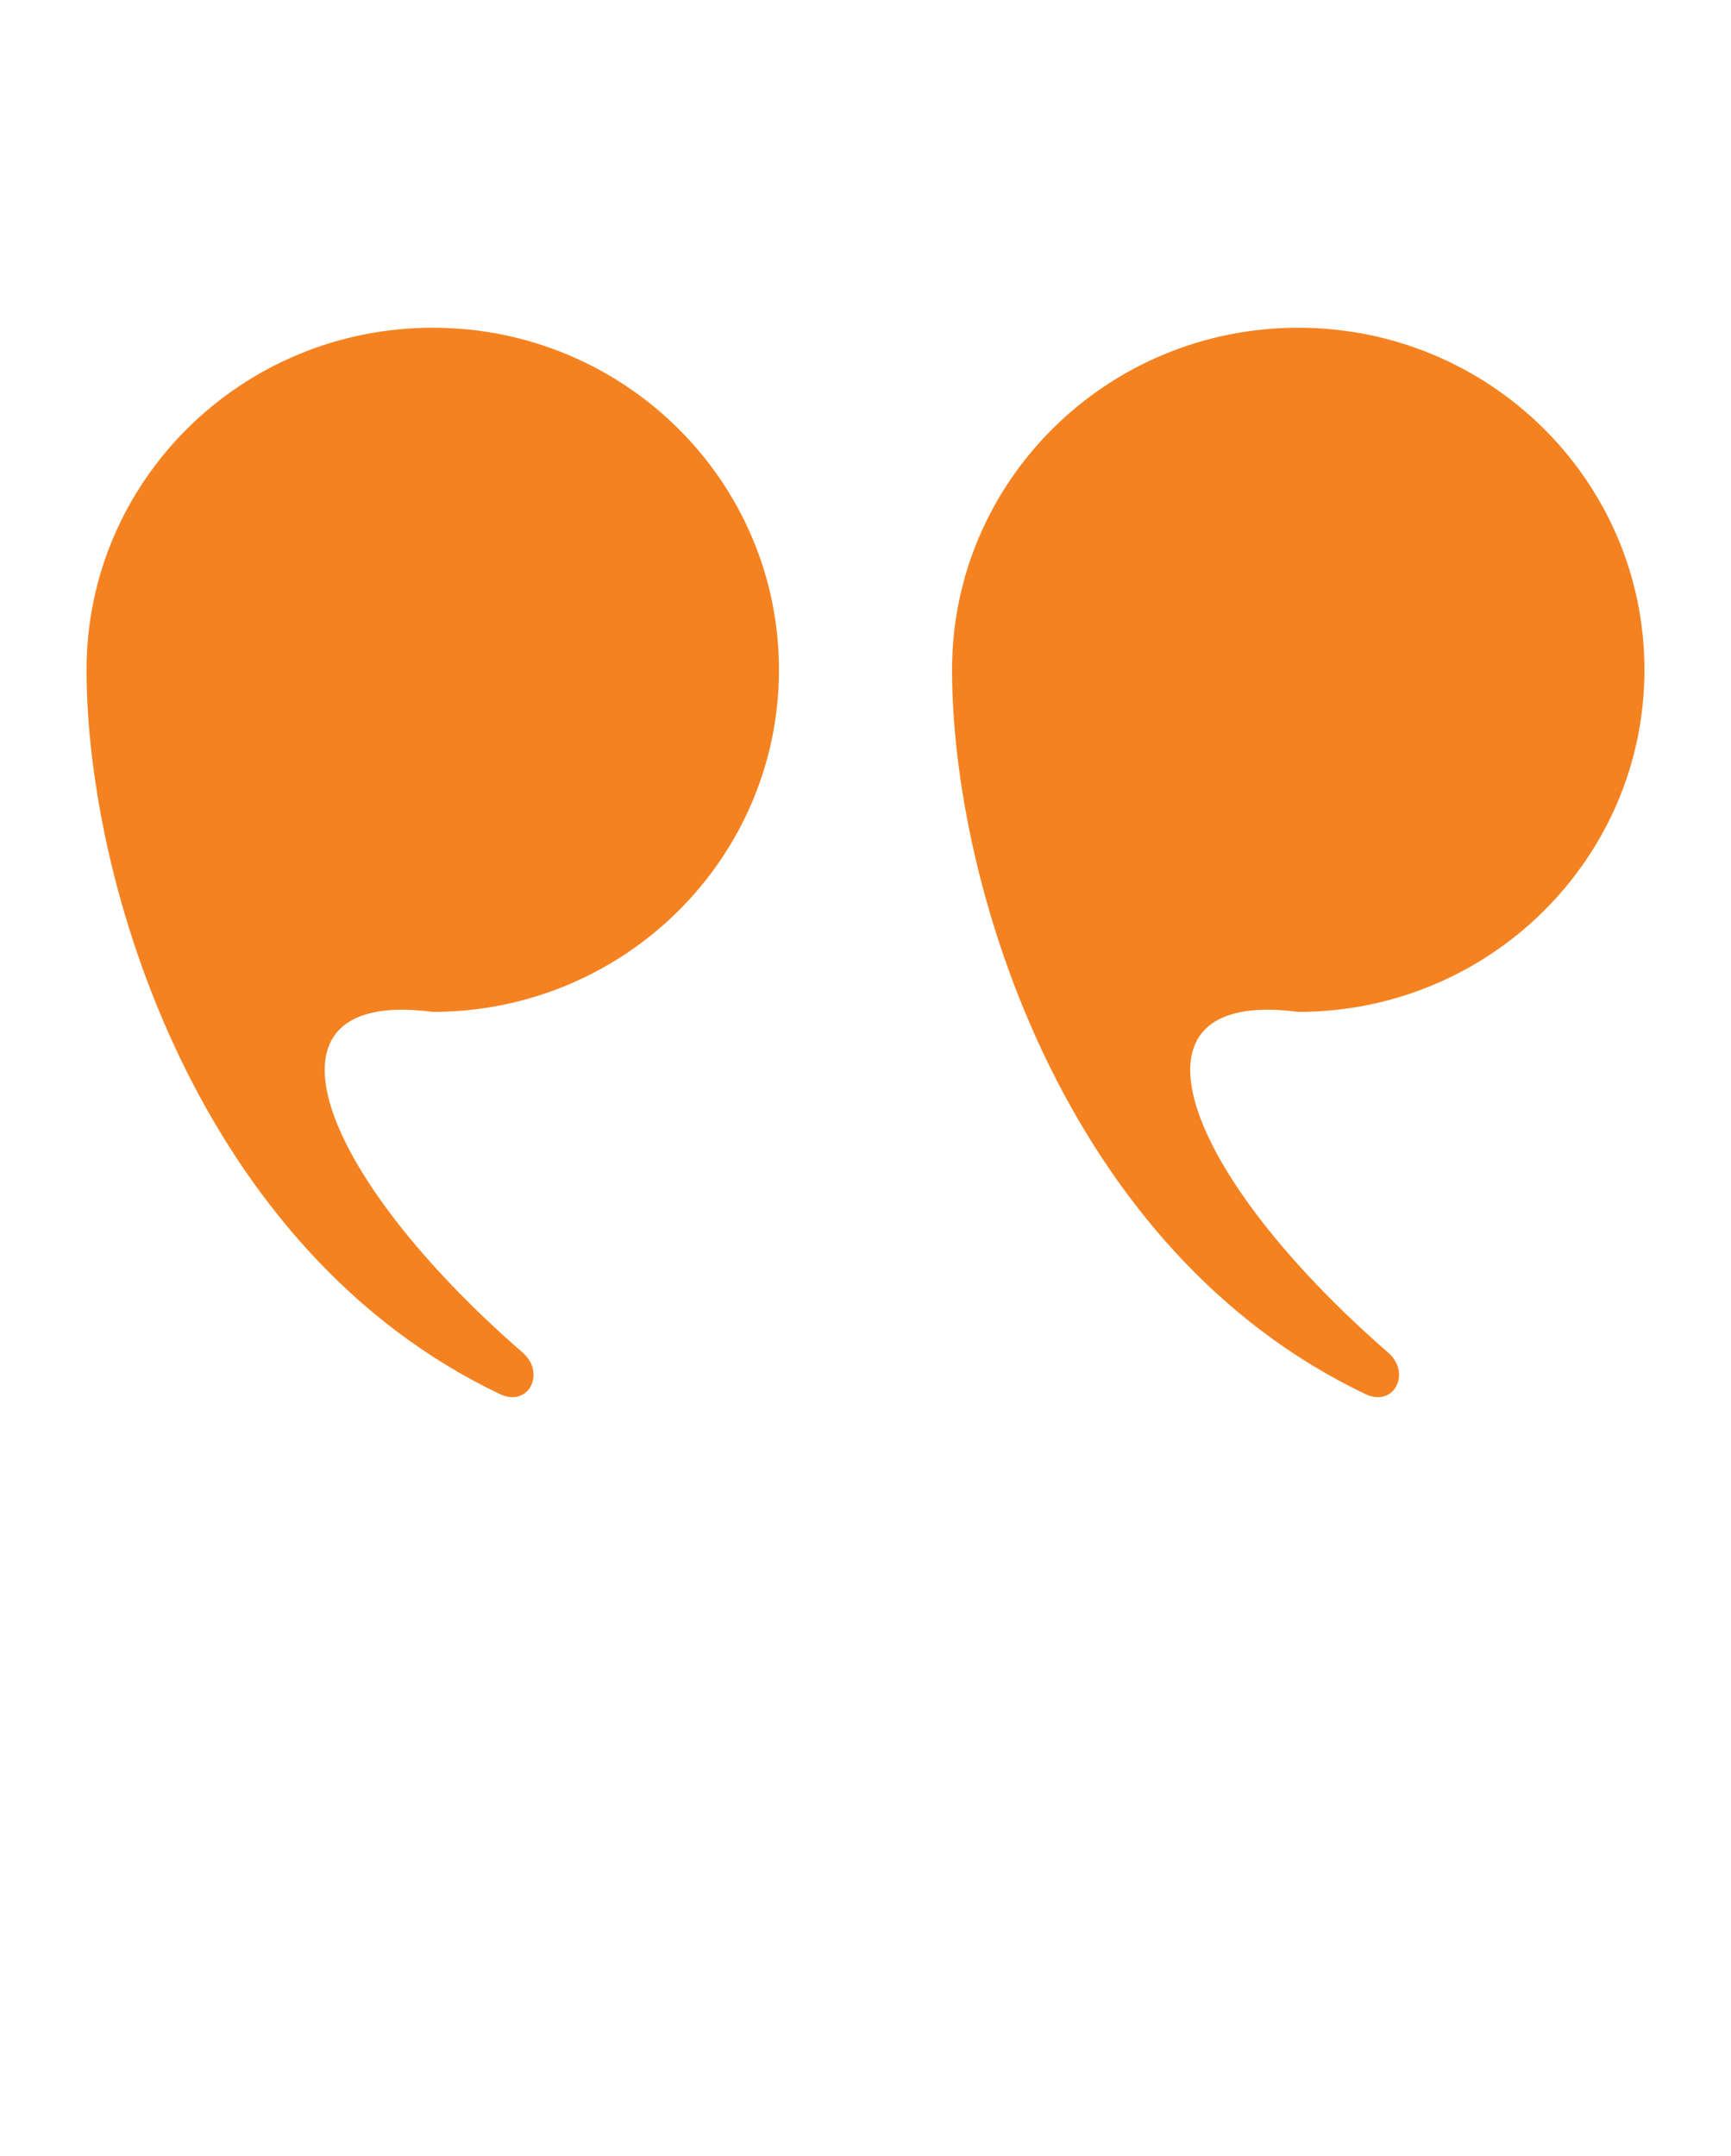
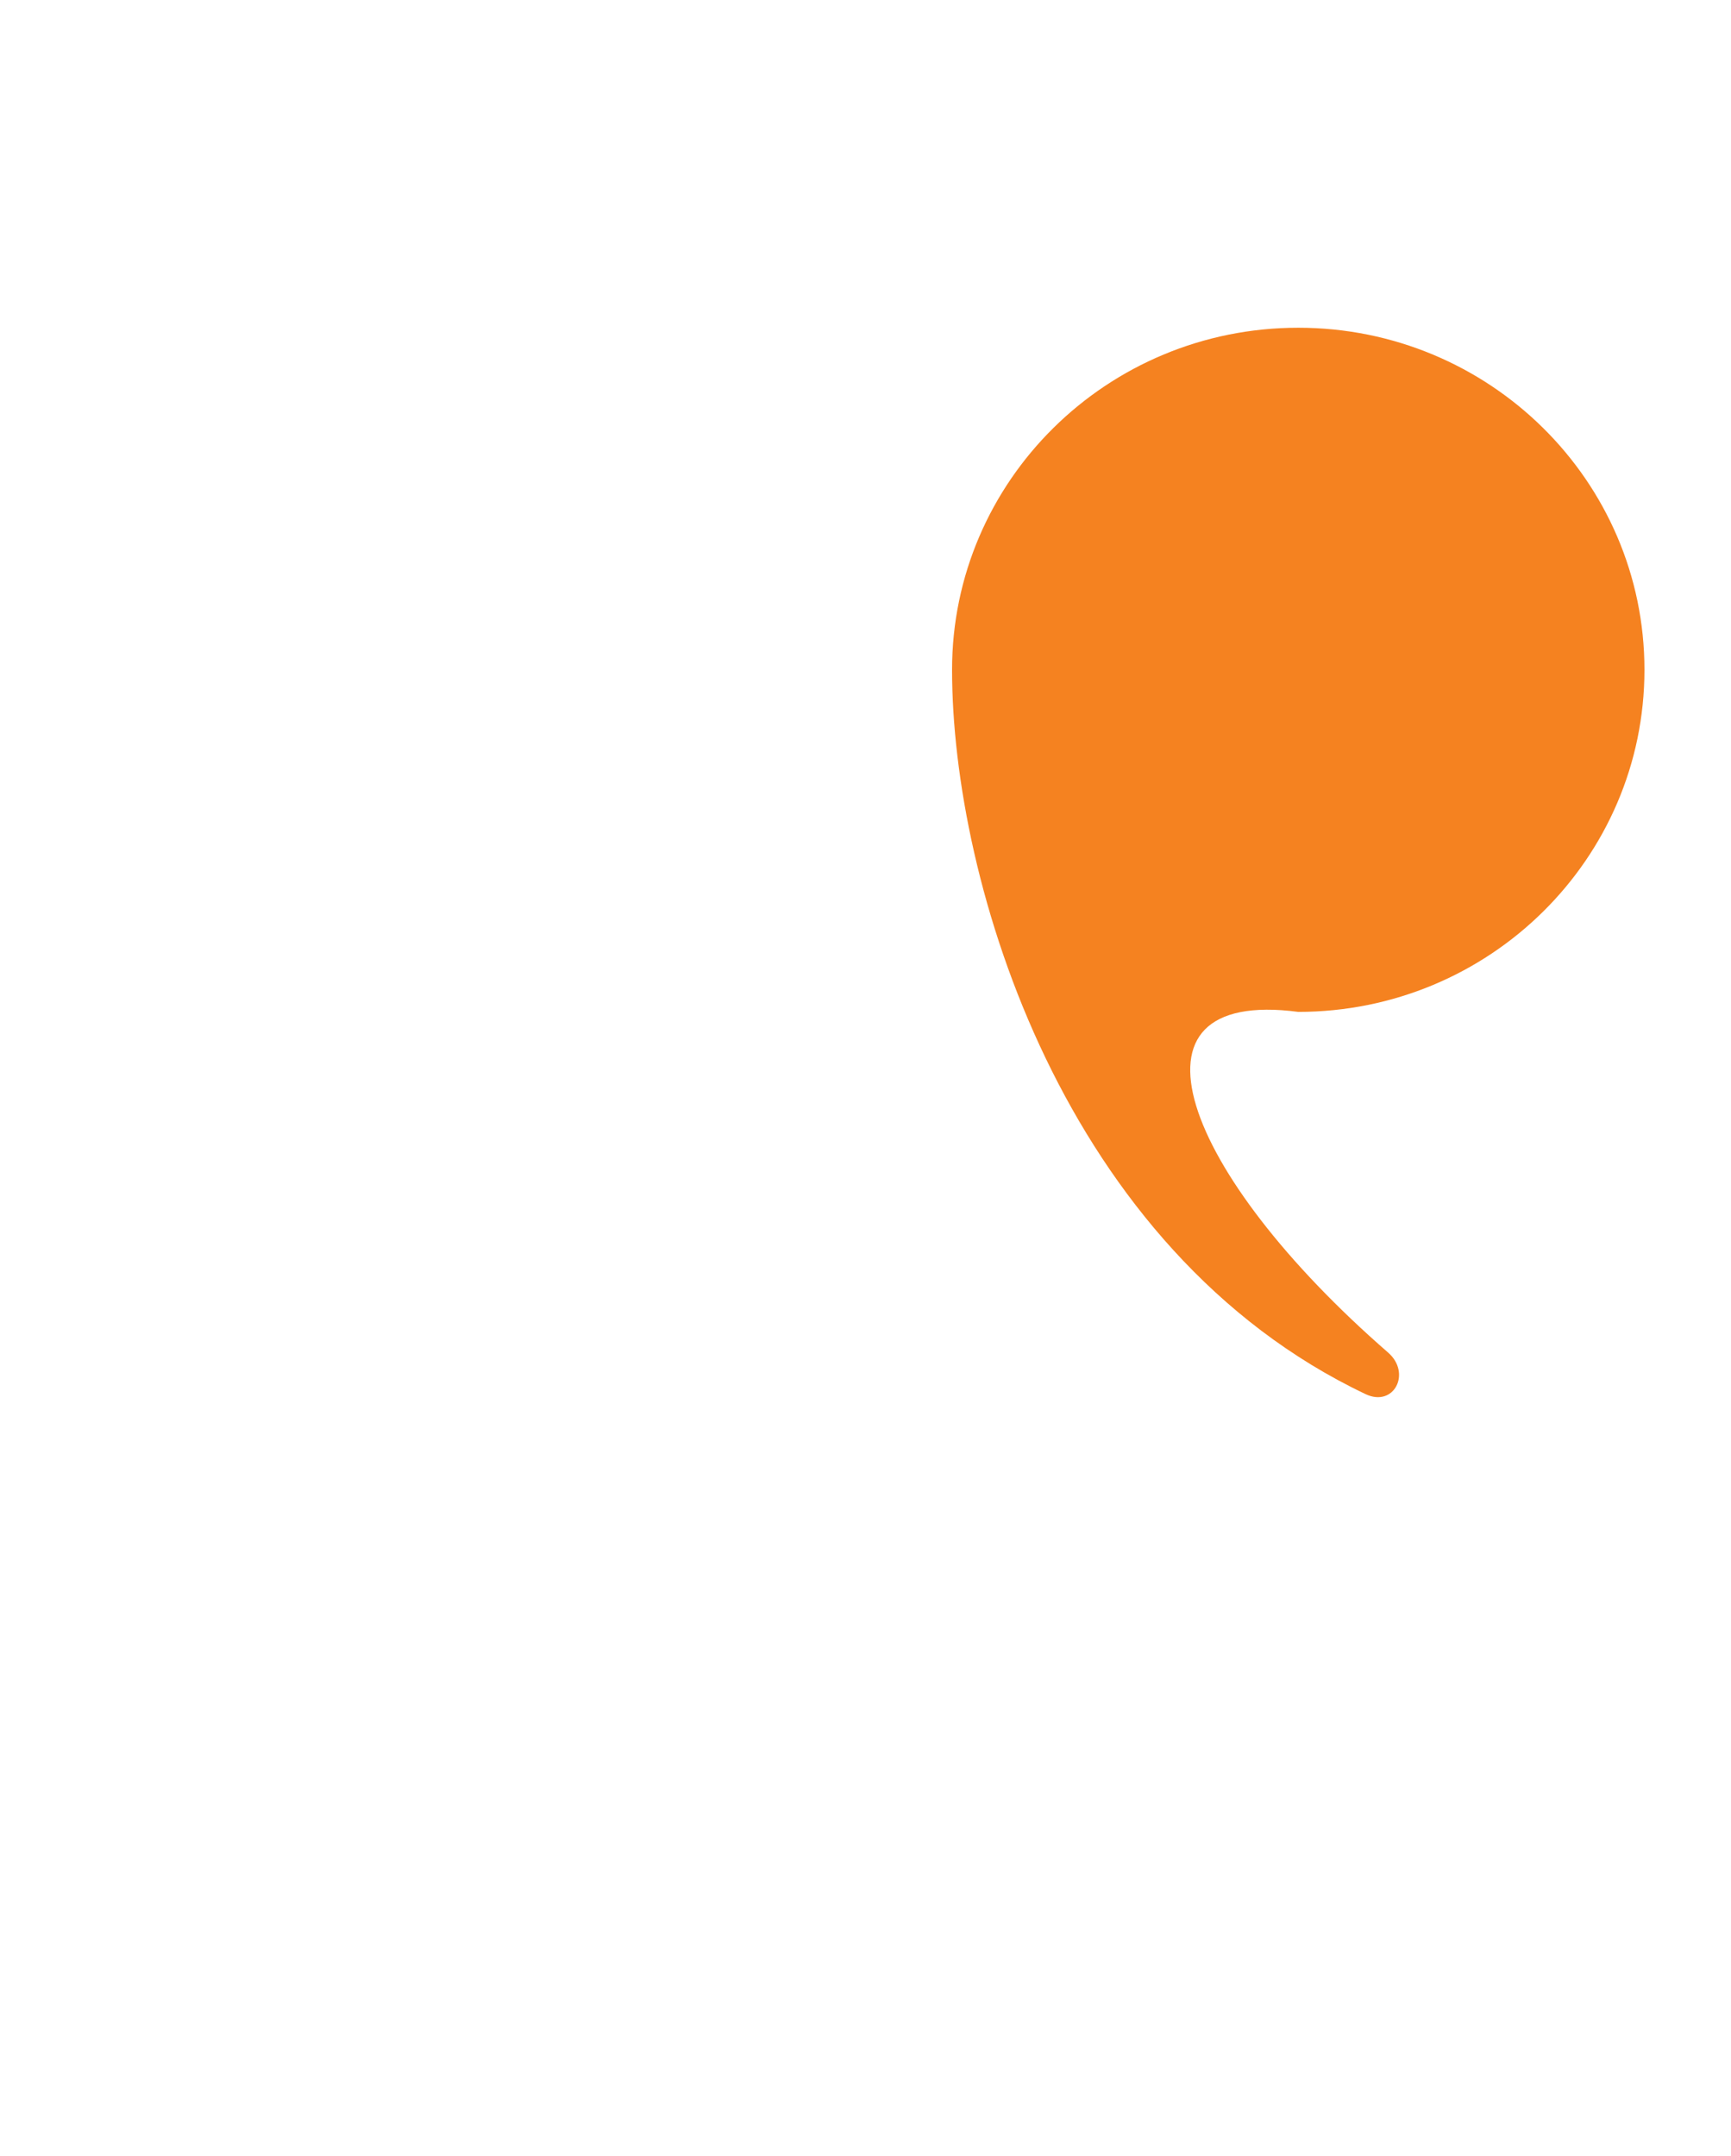
<svg xmlns="http://www.w3.org/2000/svg" width="53" height="66" viewBox="0 0 53 66" fill="none">
-   <path d="M2.65 20.503C2.65 27.028 6.068 38.282 15.312 42.675C16.18 43.087 16.723 42.031 16.001 41.402C9.689 35.912 7.559 30.224 13.25 30.974C19.104 30.974 23.85 26.286 23.85 20.503C23.85 14.72 19.104 10.032 13.25 10.032C7.395 10.032 2.65 14.72 2.65 20.503Z" fill="#F58220" />
  <path d="M29.15 20.503C29.15 27.028 32.568 38.282 41.812 42.675C42.68 43.087 43.223 42.031 42.501 41.402C36.189 35.912 34.059 30.224 39.75 30.974C45.604 30.974 50.35 26.286 50.35 20.503C50.35 14.72 45.604 10.032 39.75 10.032C33.895 10.032 29.15 14.72 29.15 20.503Z" fill="#F58220" />
</svg>